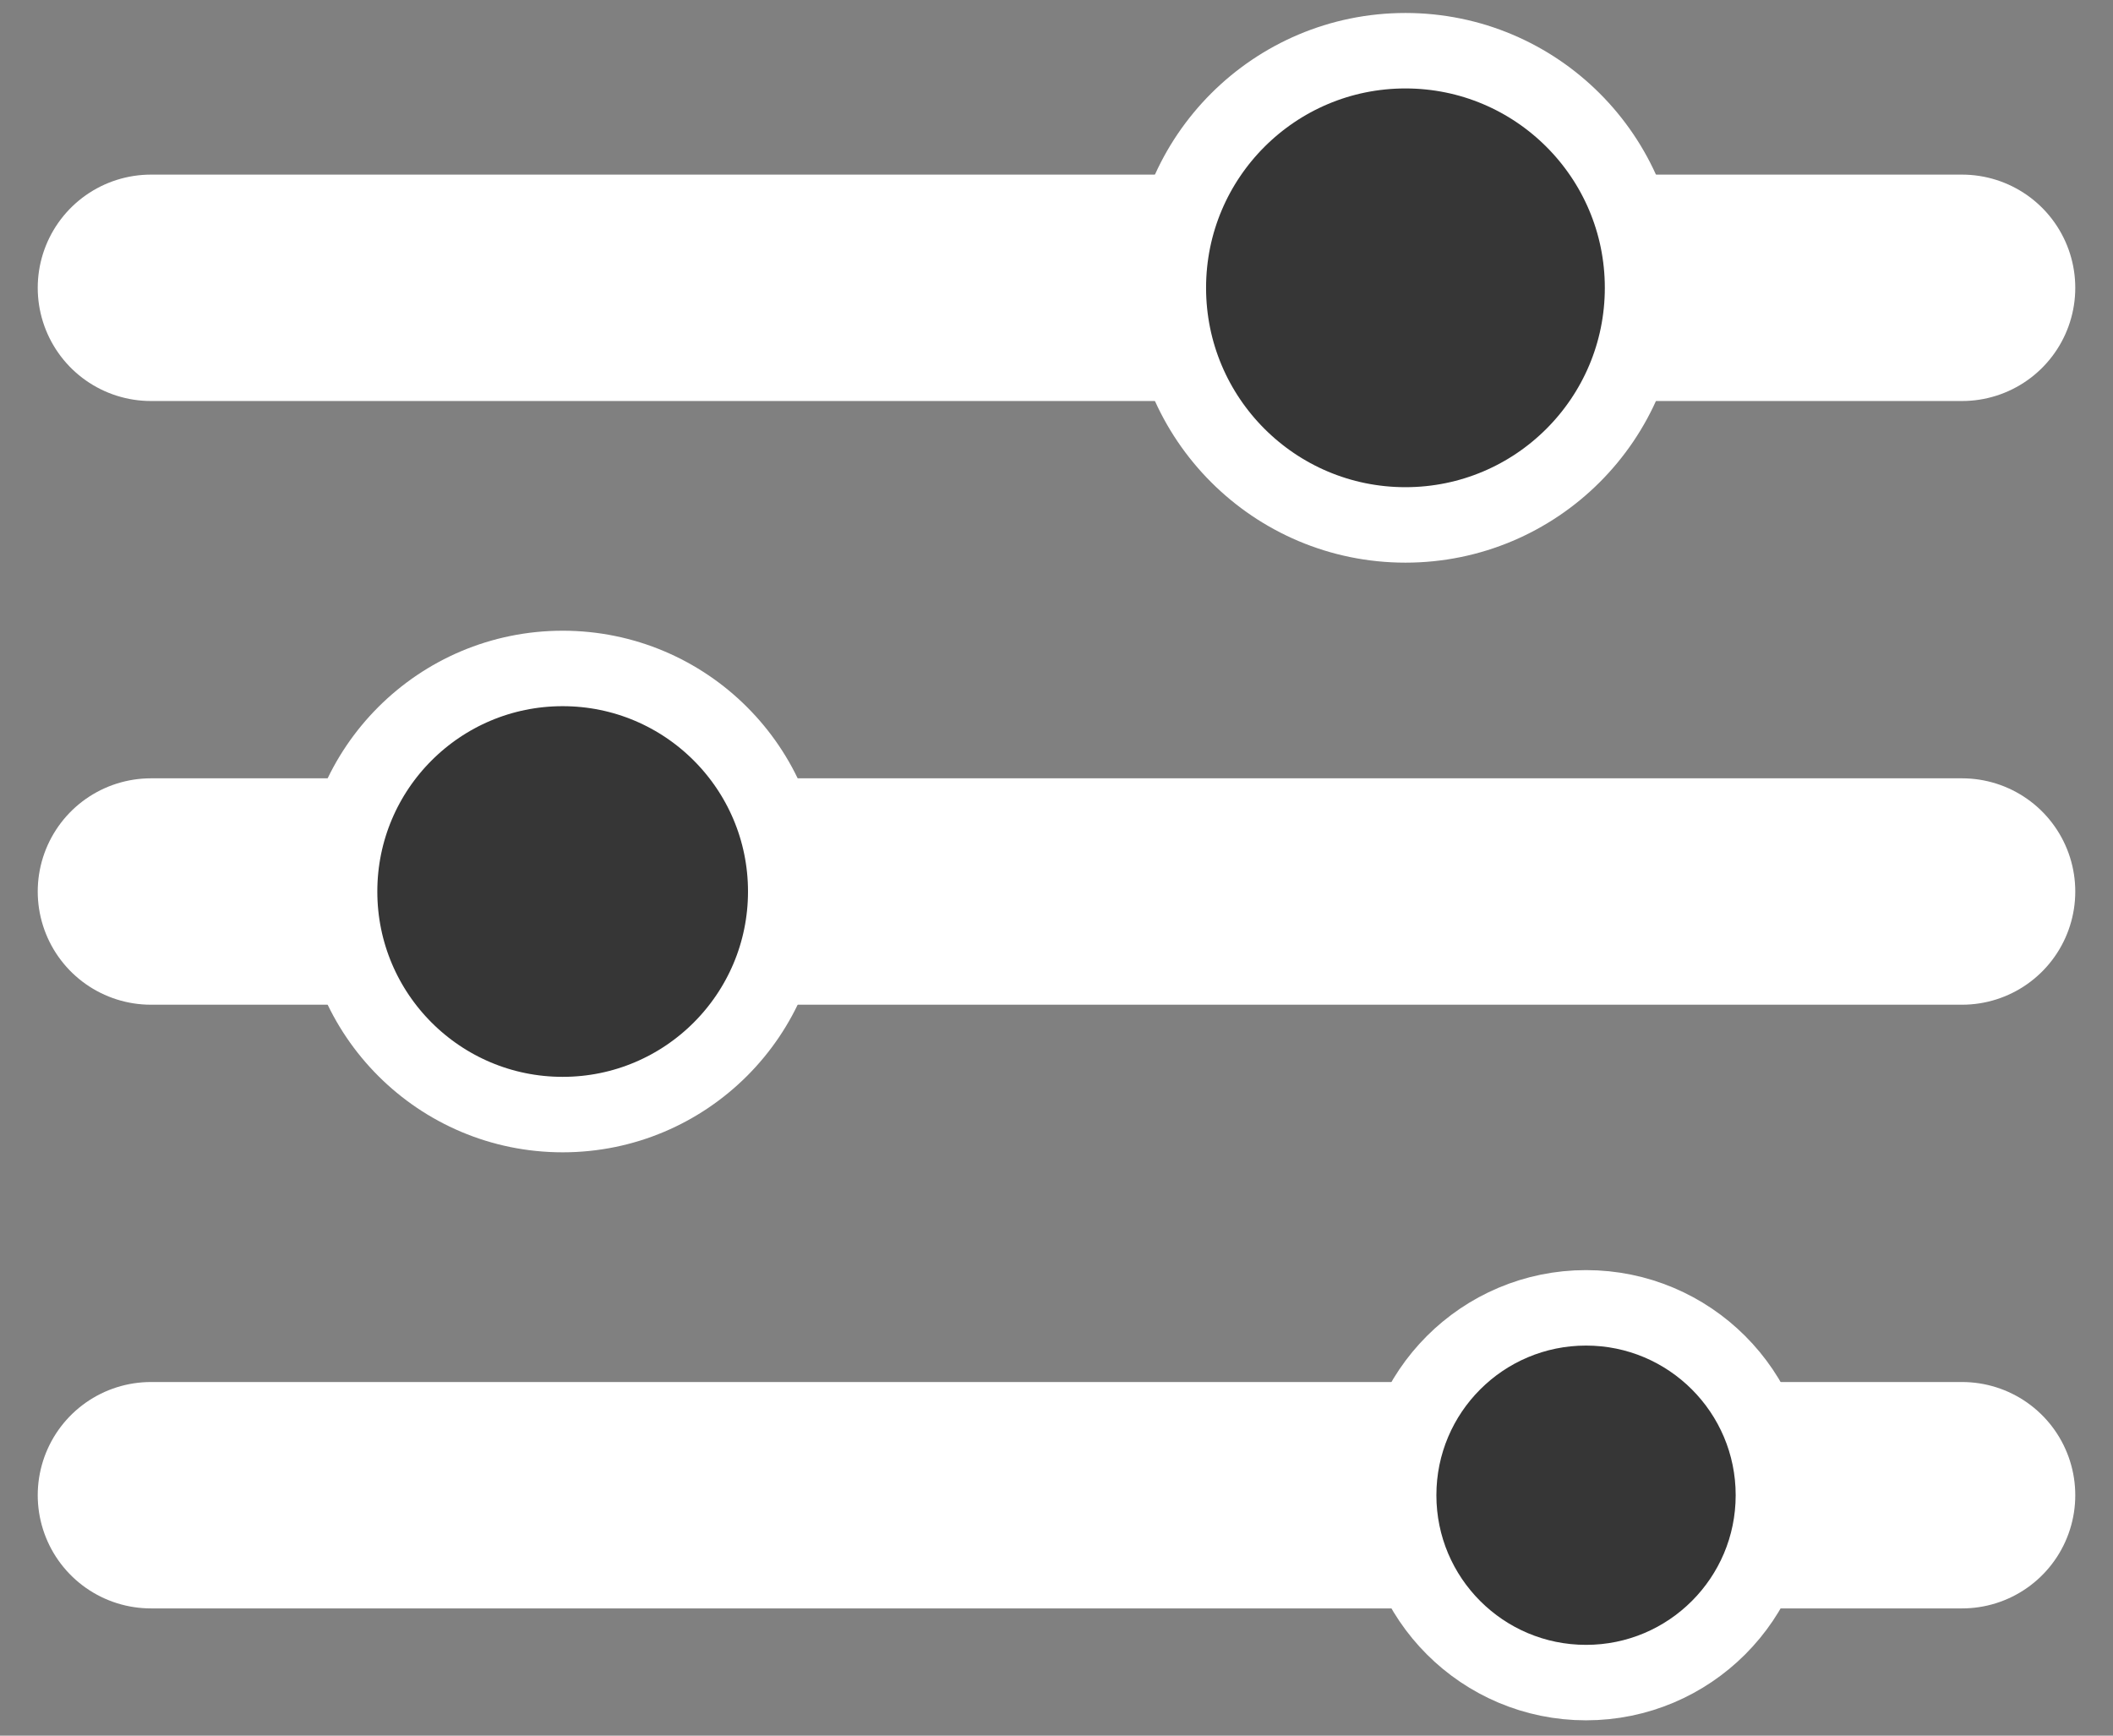
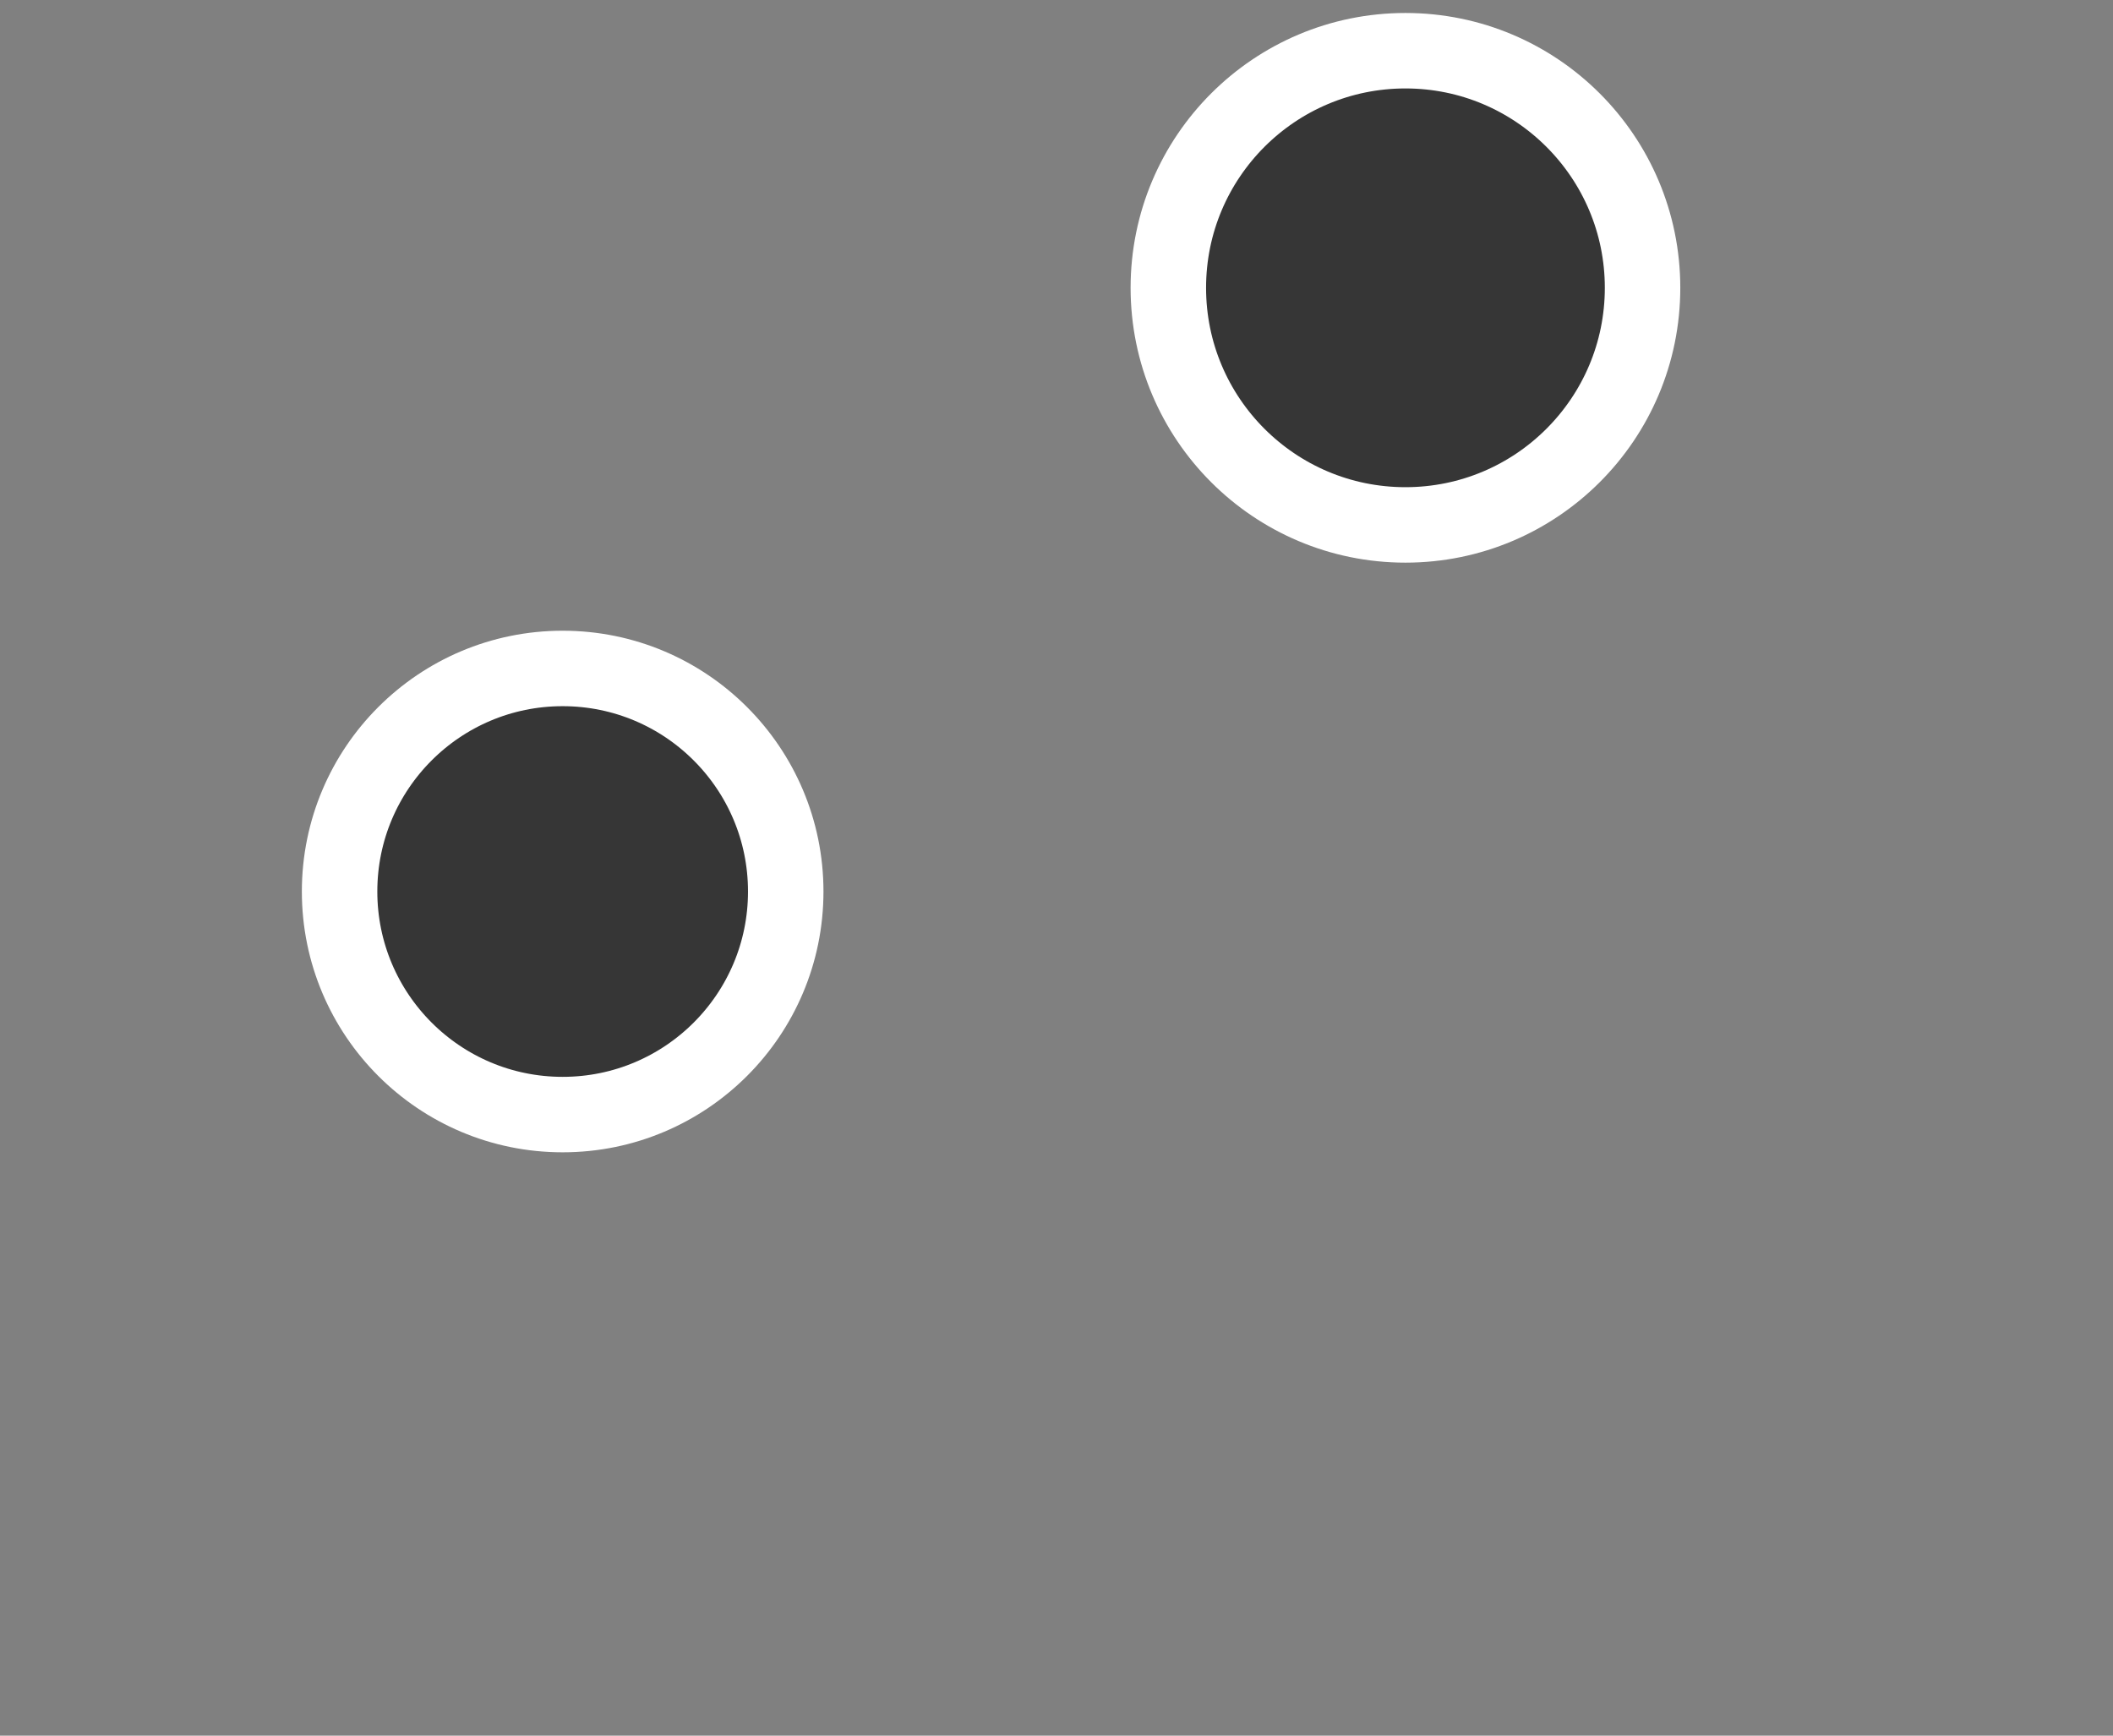
<svg xmlns="http://www.w3.org/2000/svg" width="28" height="23" viewBox="0 0 28 23" fill="none">
  <rect x="0" y="0" width="28" height="23" fill="#808080" stroke="none" />
-   <path d="M2 3.814H26" stroke="white" stroke-width="3" stroke-linecap="round" />
-   <path d="M2 11.814H26" stroke="white" stroke-width="3" stroke-linecap="round" />
-   <path d="M2 19.814H26" stroke="white" stroke-width="3" stroke-linecap="round" />
  <circle cx="7.456" cy="11.814" r="2.956" fill="#363636" stroke="white" />
-   <circle cx="21.017" cy="19.814" r="2.483" fill="#363636" stroke="white" />
  <circle cx="18.624" cy="3.814" r="3.142" fill="#363636" stroke="white" />
</svg>